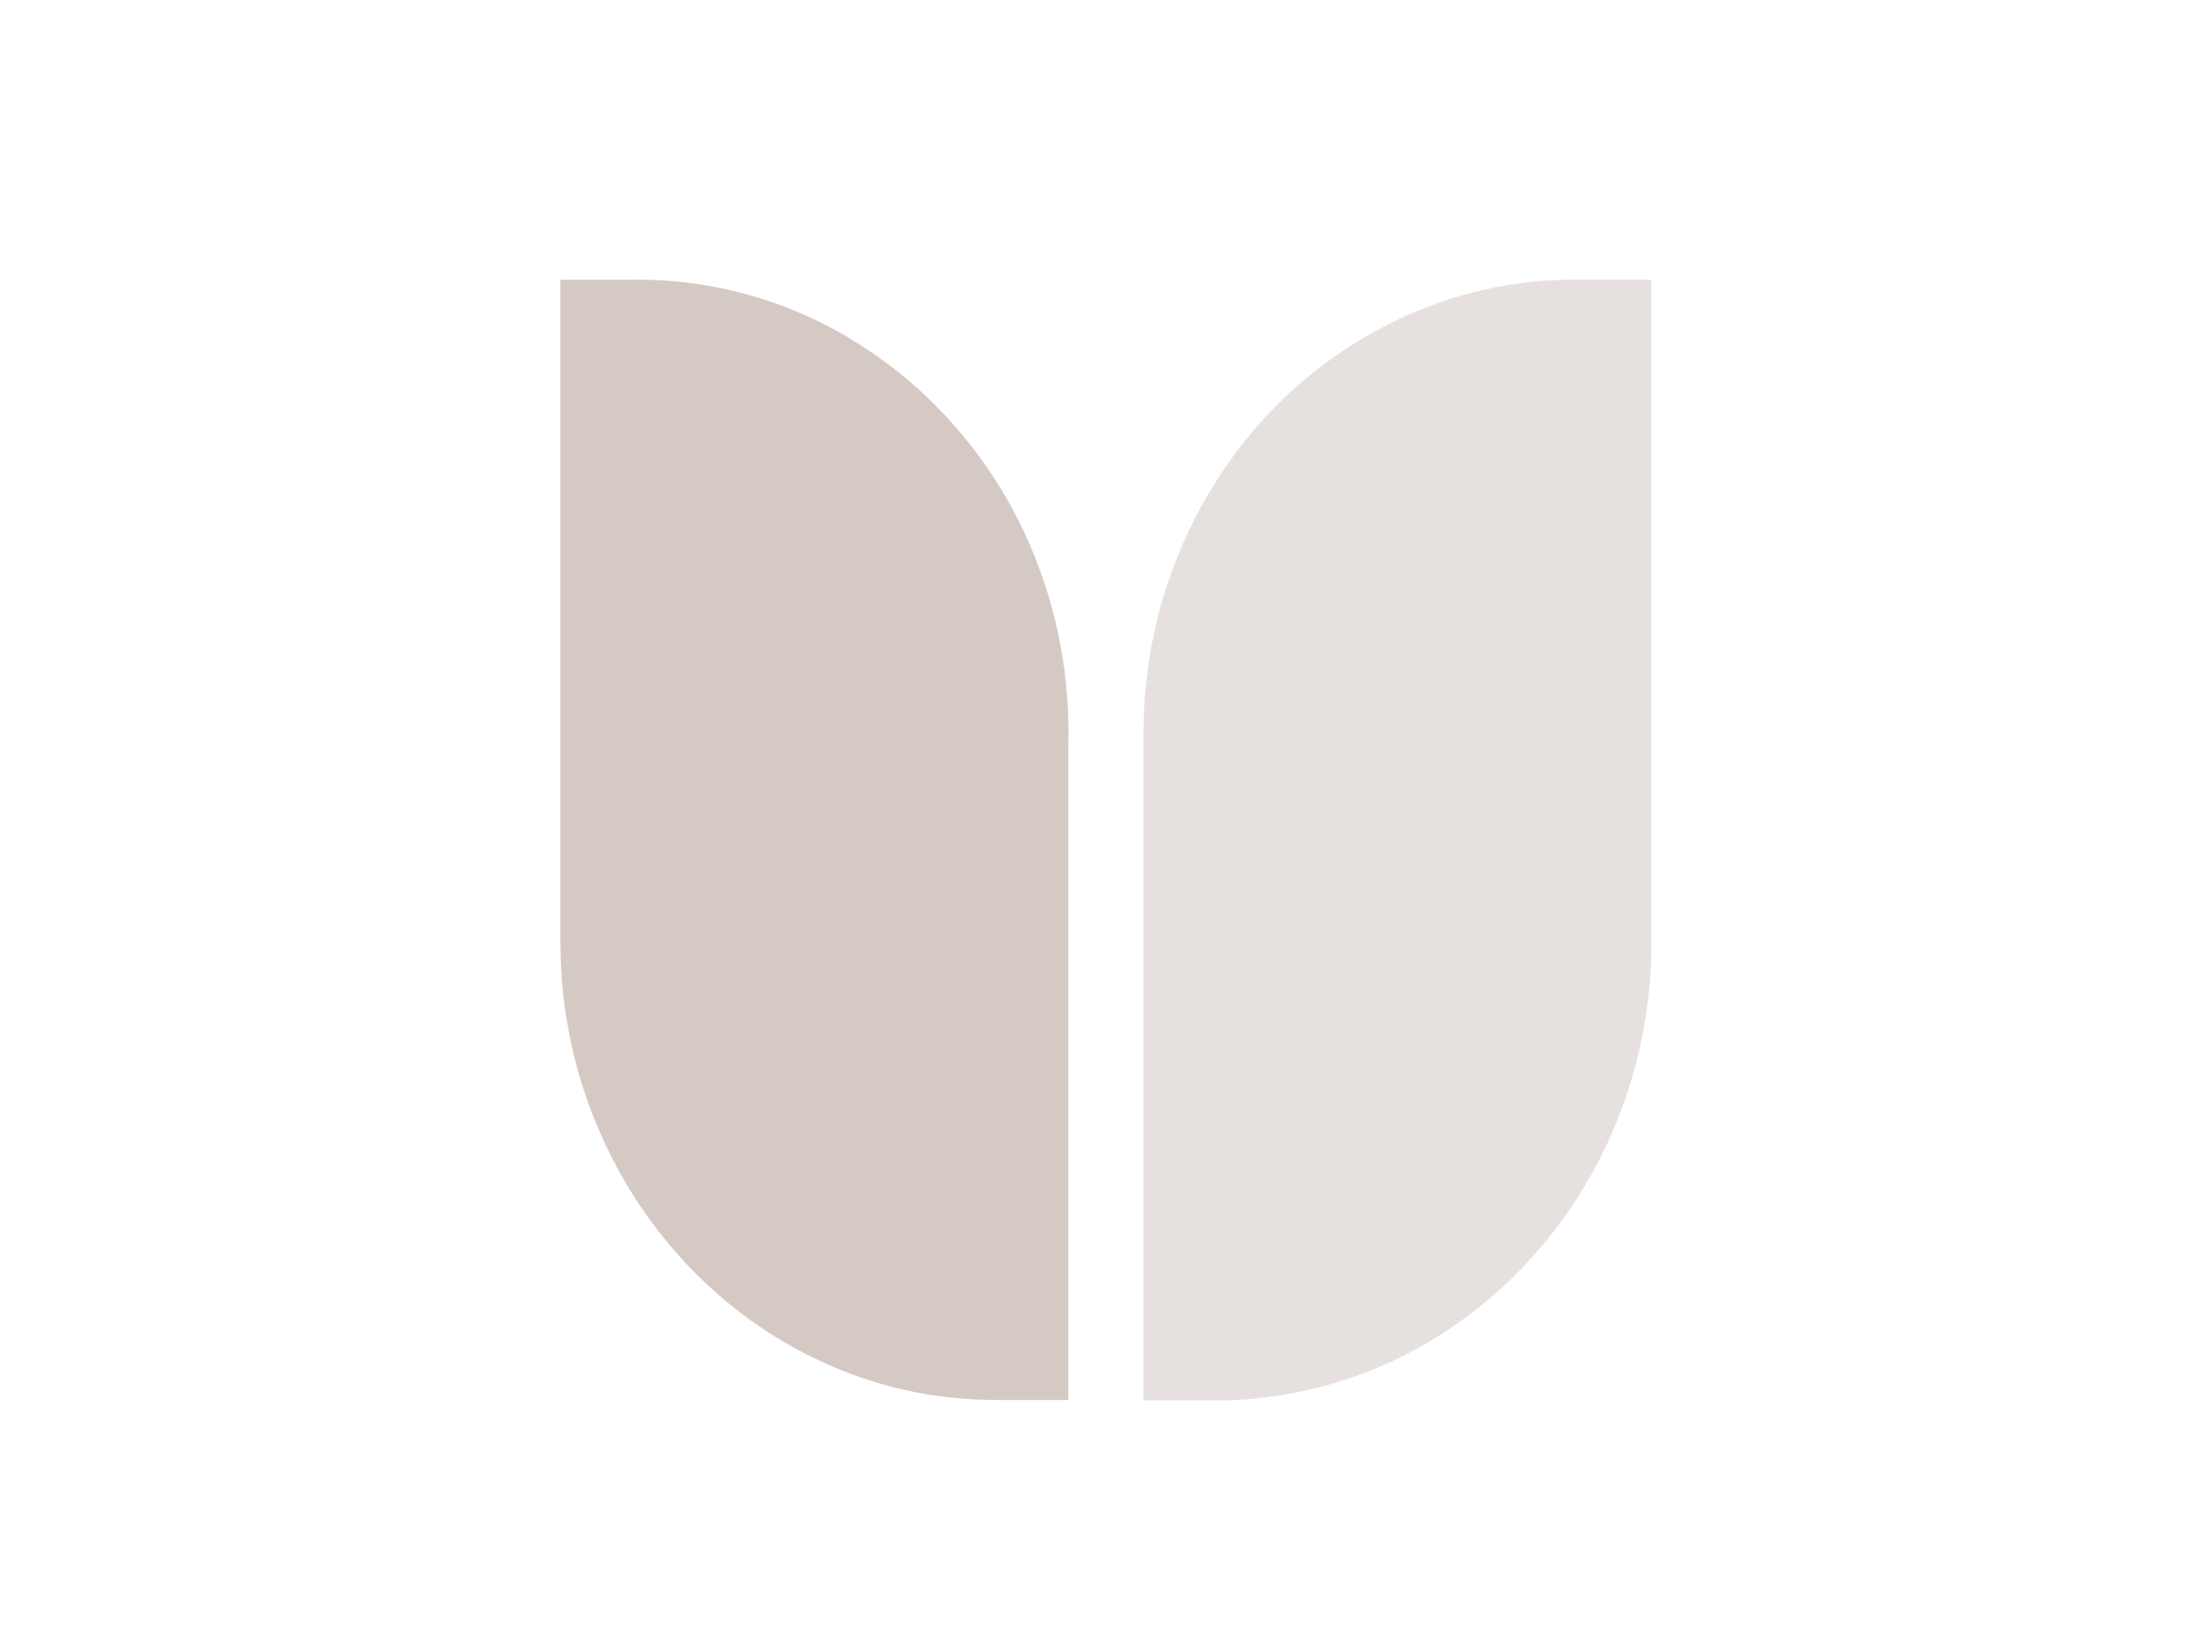
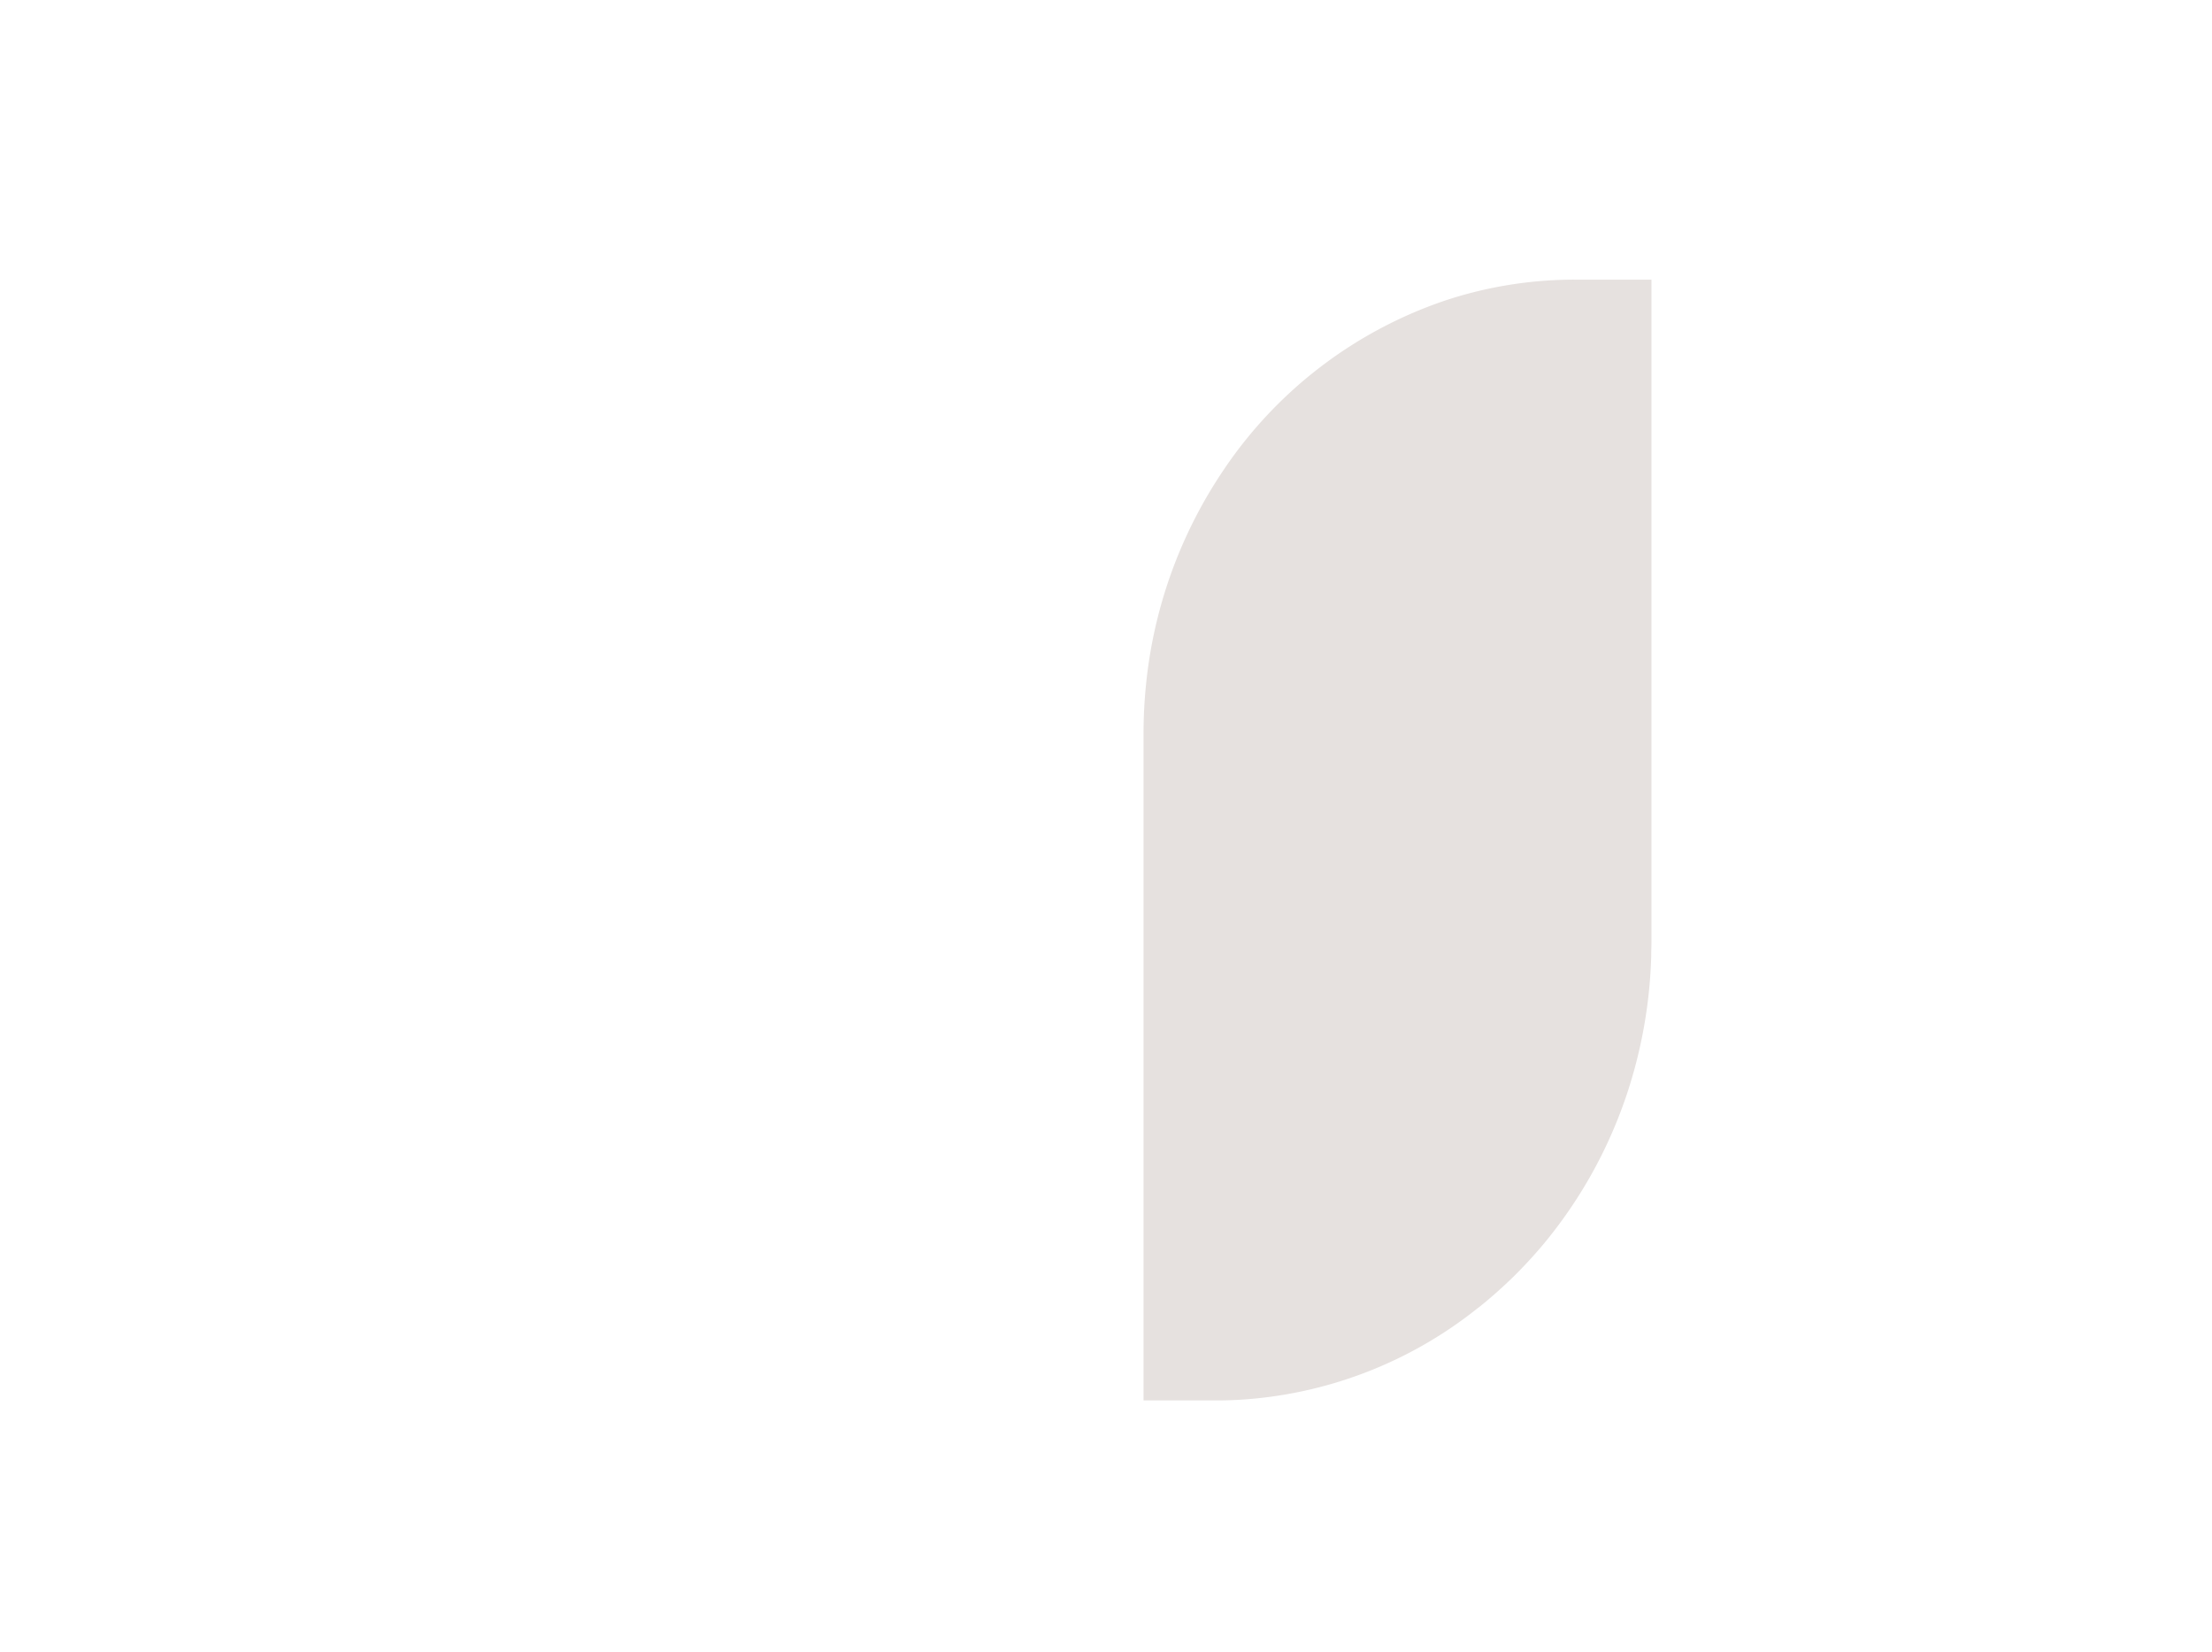
<svg xmlns="http://www.w3.org/2000/svg" width="75" height="56" viewBox="0 0 75 56">
  <defs />
  <g id="Icon-optimiser">
    <g id="Groupe_8682" transform="translate(19 9.481)">
-       <path id="Tracé_9747" d="M17.228,15.377a16.292,16.292,0,0,0-.117-1.956h0c0-.024-.007-.049-.01-.073l0-.034h0q-.057-.446-.138-.884h0a15.859,15.859,0,0,0-.812-2.864h0q-.085-.218-.176-.433l0-.011q-.092-.217-.19-.431h0a15.364,15.364,0,0,0-3.634-4.968l0,0a14.7,14.7,0,0,0-2.132-1.6h0q-.161-.1-.325-.2l0,0A14,14,0,0,0,2.6,0H0V22.436c0,.236.006.471.016.7h0a16.019,16.019,0,0,0,2.545,8.048l0,0c.059.09.118.18.178.269h0a15.536,15.536,0,0,0,.963,1.273h0q.151.18.308.356l.015.017q.16.178.324.351h0q.2.21.408.411h0q.325.315.666.61h0a14.643,14.643,0,0,0,3.977,2.452h0c.161.066.324.129.488.19h0a14.118,14.118,0,0,0,2.258.628h0q.238.045.479.082l.021,0a14.17,14.17,0,0,0,1.519.149h0l.072,0,.18.007h0q.188.005.377.005h2.427v-.087h0v-.755h0v-.973h0V35.5h0V34.53h0V31.748h0v-1.01h0V20.44h0V19.412h0V15.787h0V15.66h0Z" transform="translate(0 0)" fill="#d5c9c4" />
      <path id="Tracé_9748" d="M209.712,0h-2.544a13.958,13.958,0,0,0-4.438.722L202.7.733a14.735,14.735,0,0,0-7.526,5.849h0a15.772,15.772,0,0,0-2.538,7.092,16.324,16.324,0,0,0-.09,1.7V38h2.48q.175,0,.35-.005t.358-.014h0a14.293,14.293,0,0,0,8.163-3.127l.005,0q.152-.121.3-.246h0q.262-.22.515-.453l0,0q.162-.149.319-.3l.041-.04q.523-.514,1-1.08v0q.128-.153.253-.31h0a15.735,15.735,0,0,0,2.4-4.237h0q.086-.229.166-.461v0q.079-.231.151-.466h0a16.251,16.251,0,0,0,.712-4.311h0c0-.164.008-.328.008-.493V0Z" transform="translate(-172.773 0)" fill="#e6e1df" />
    </g>
  </g>
</svg>